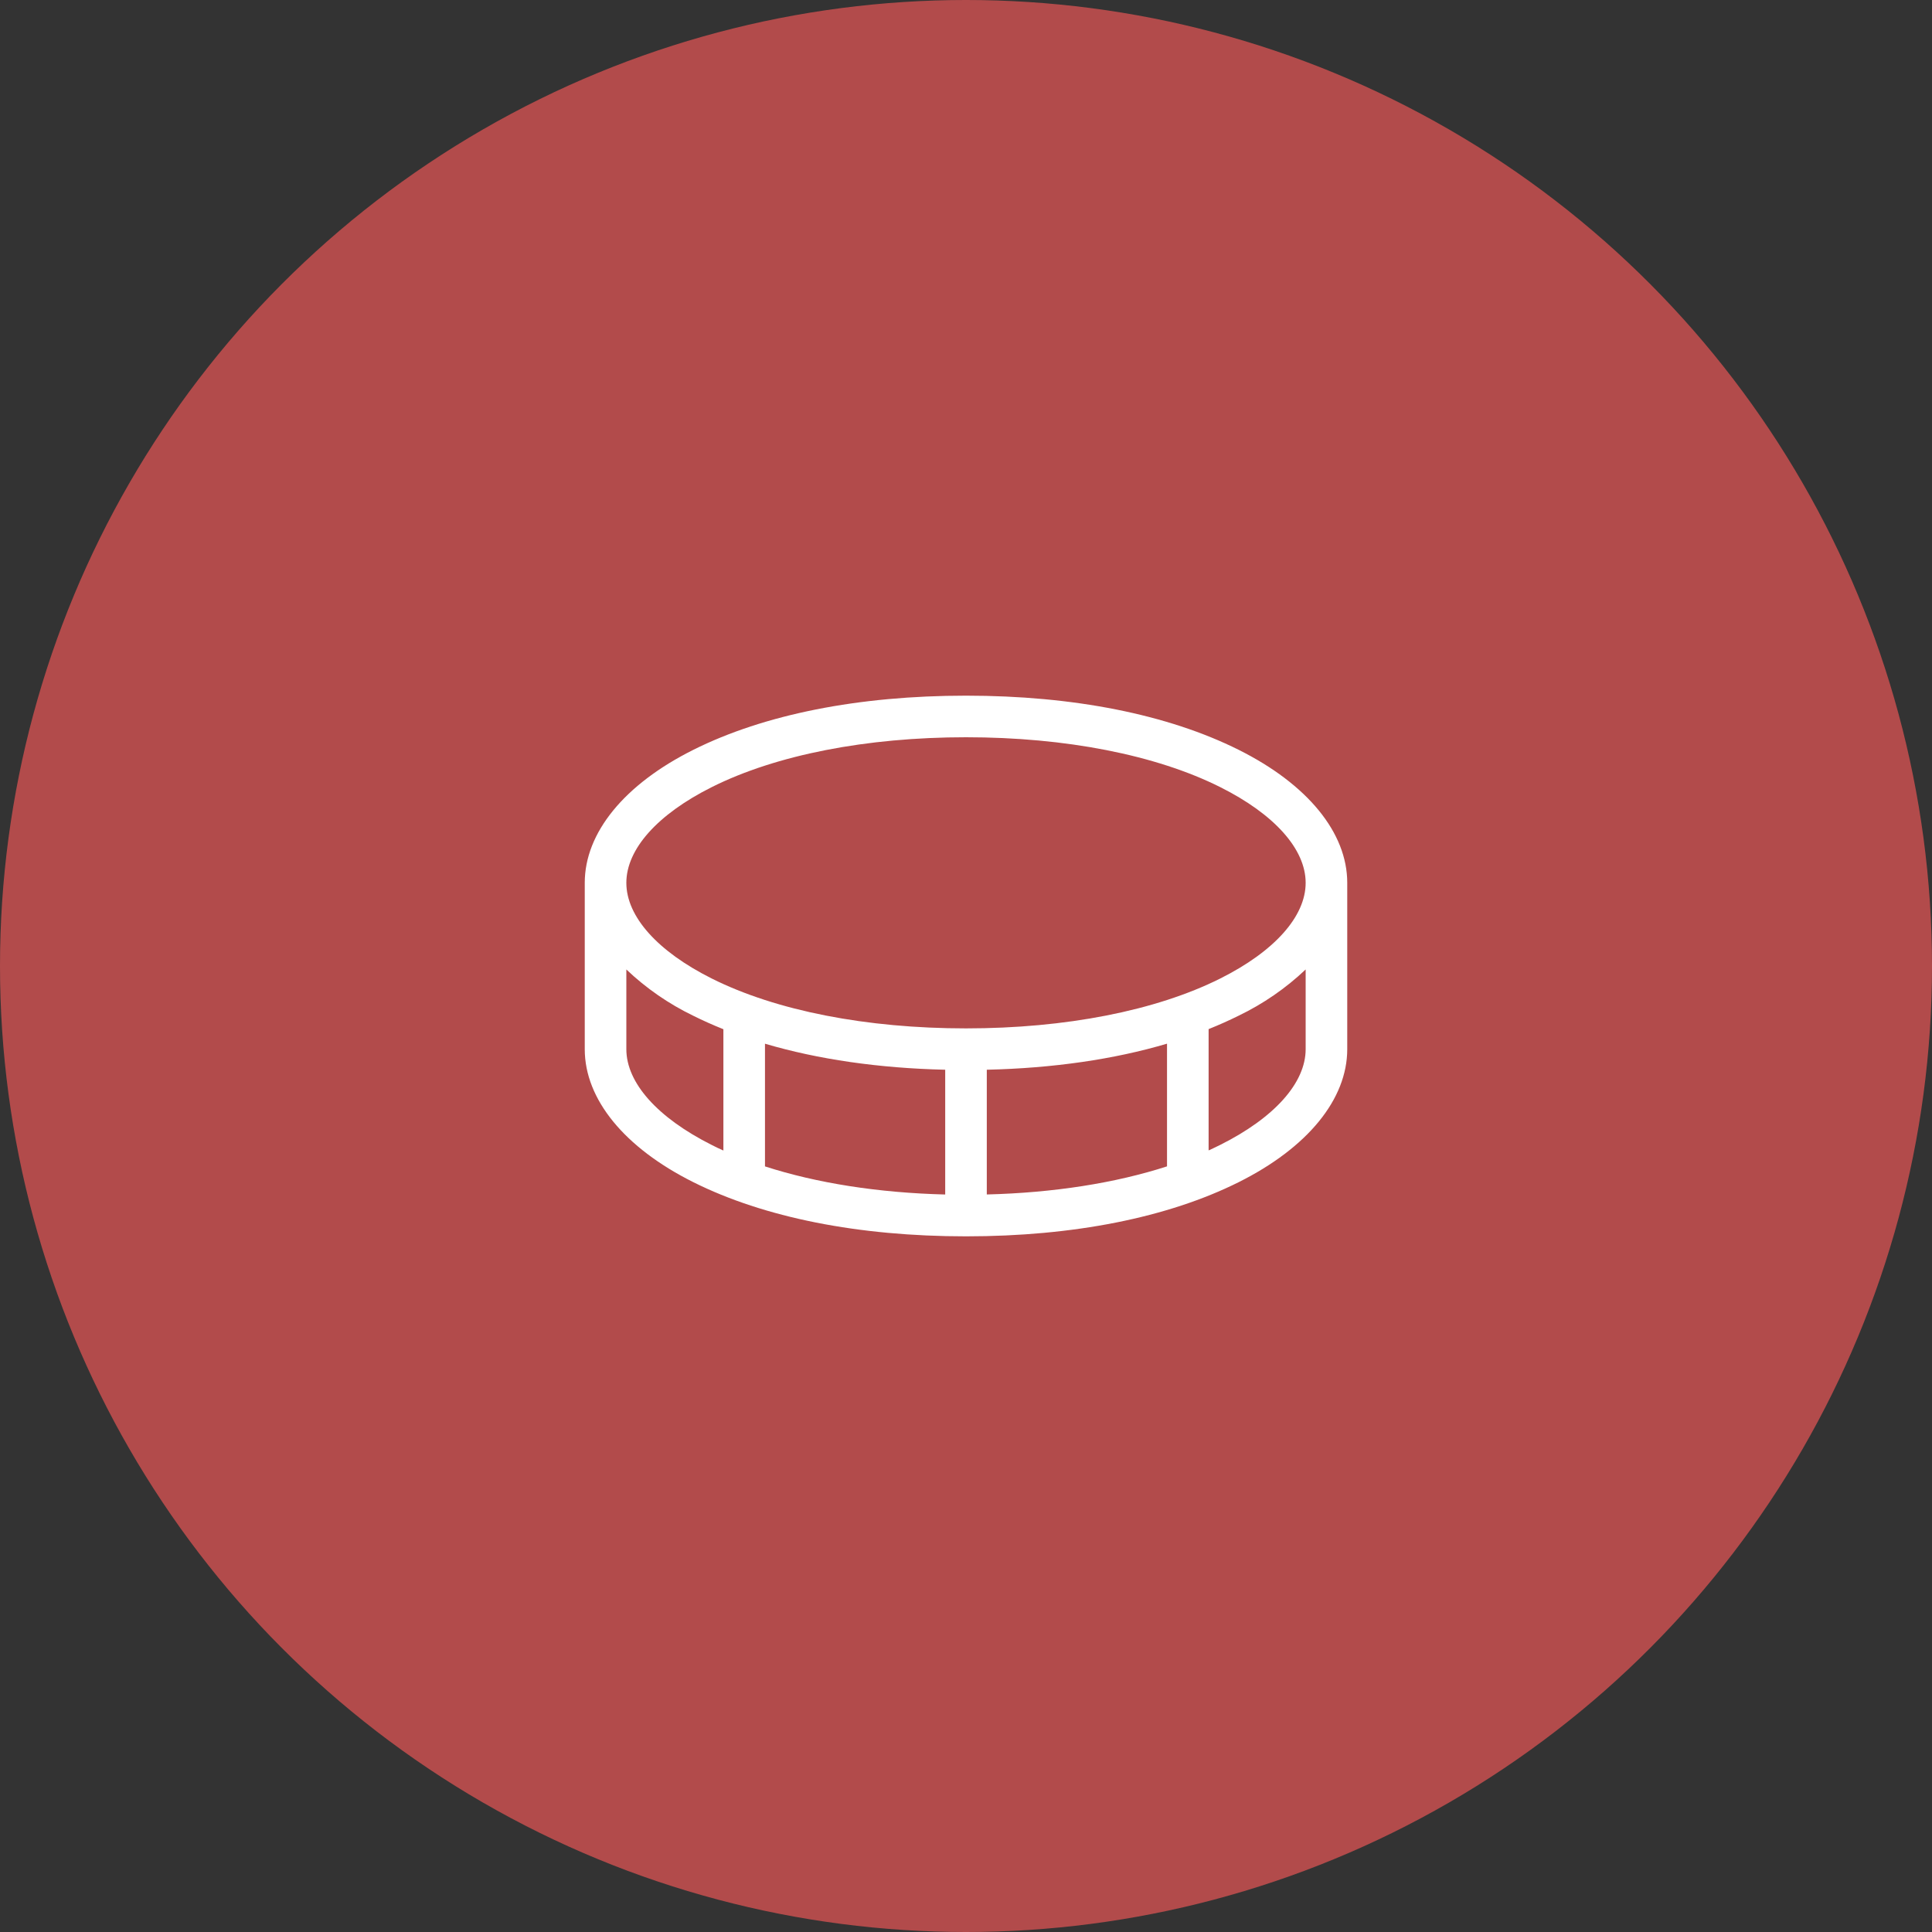
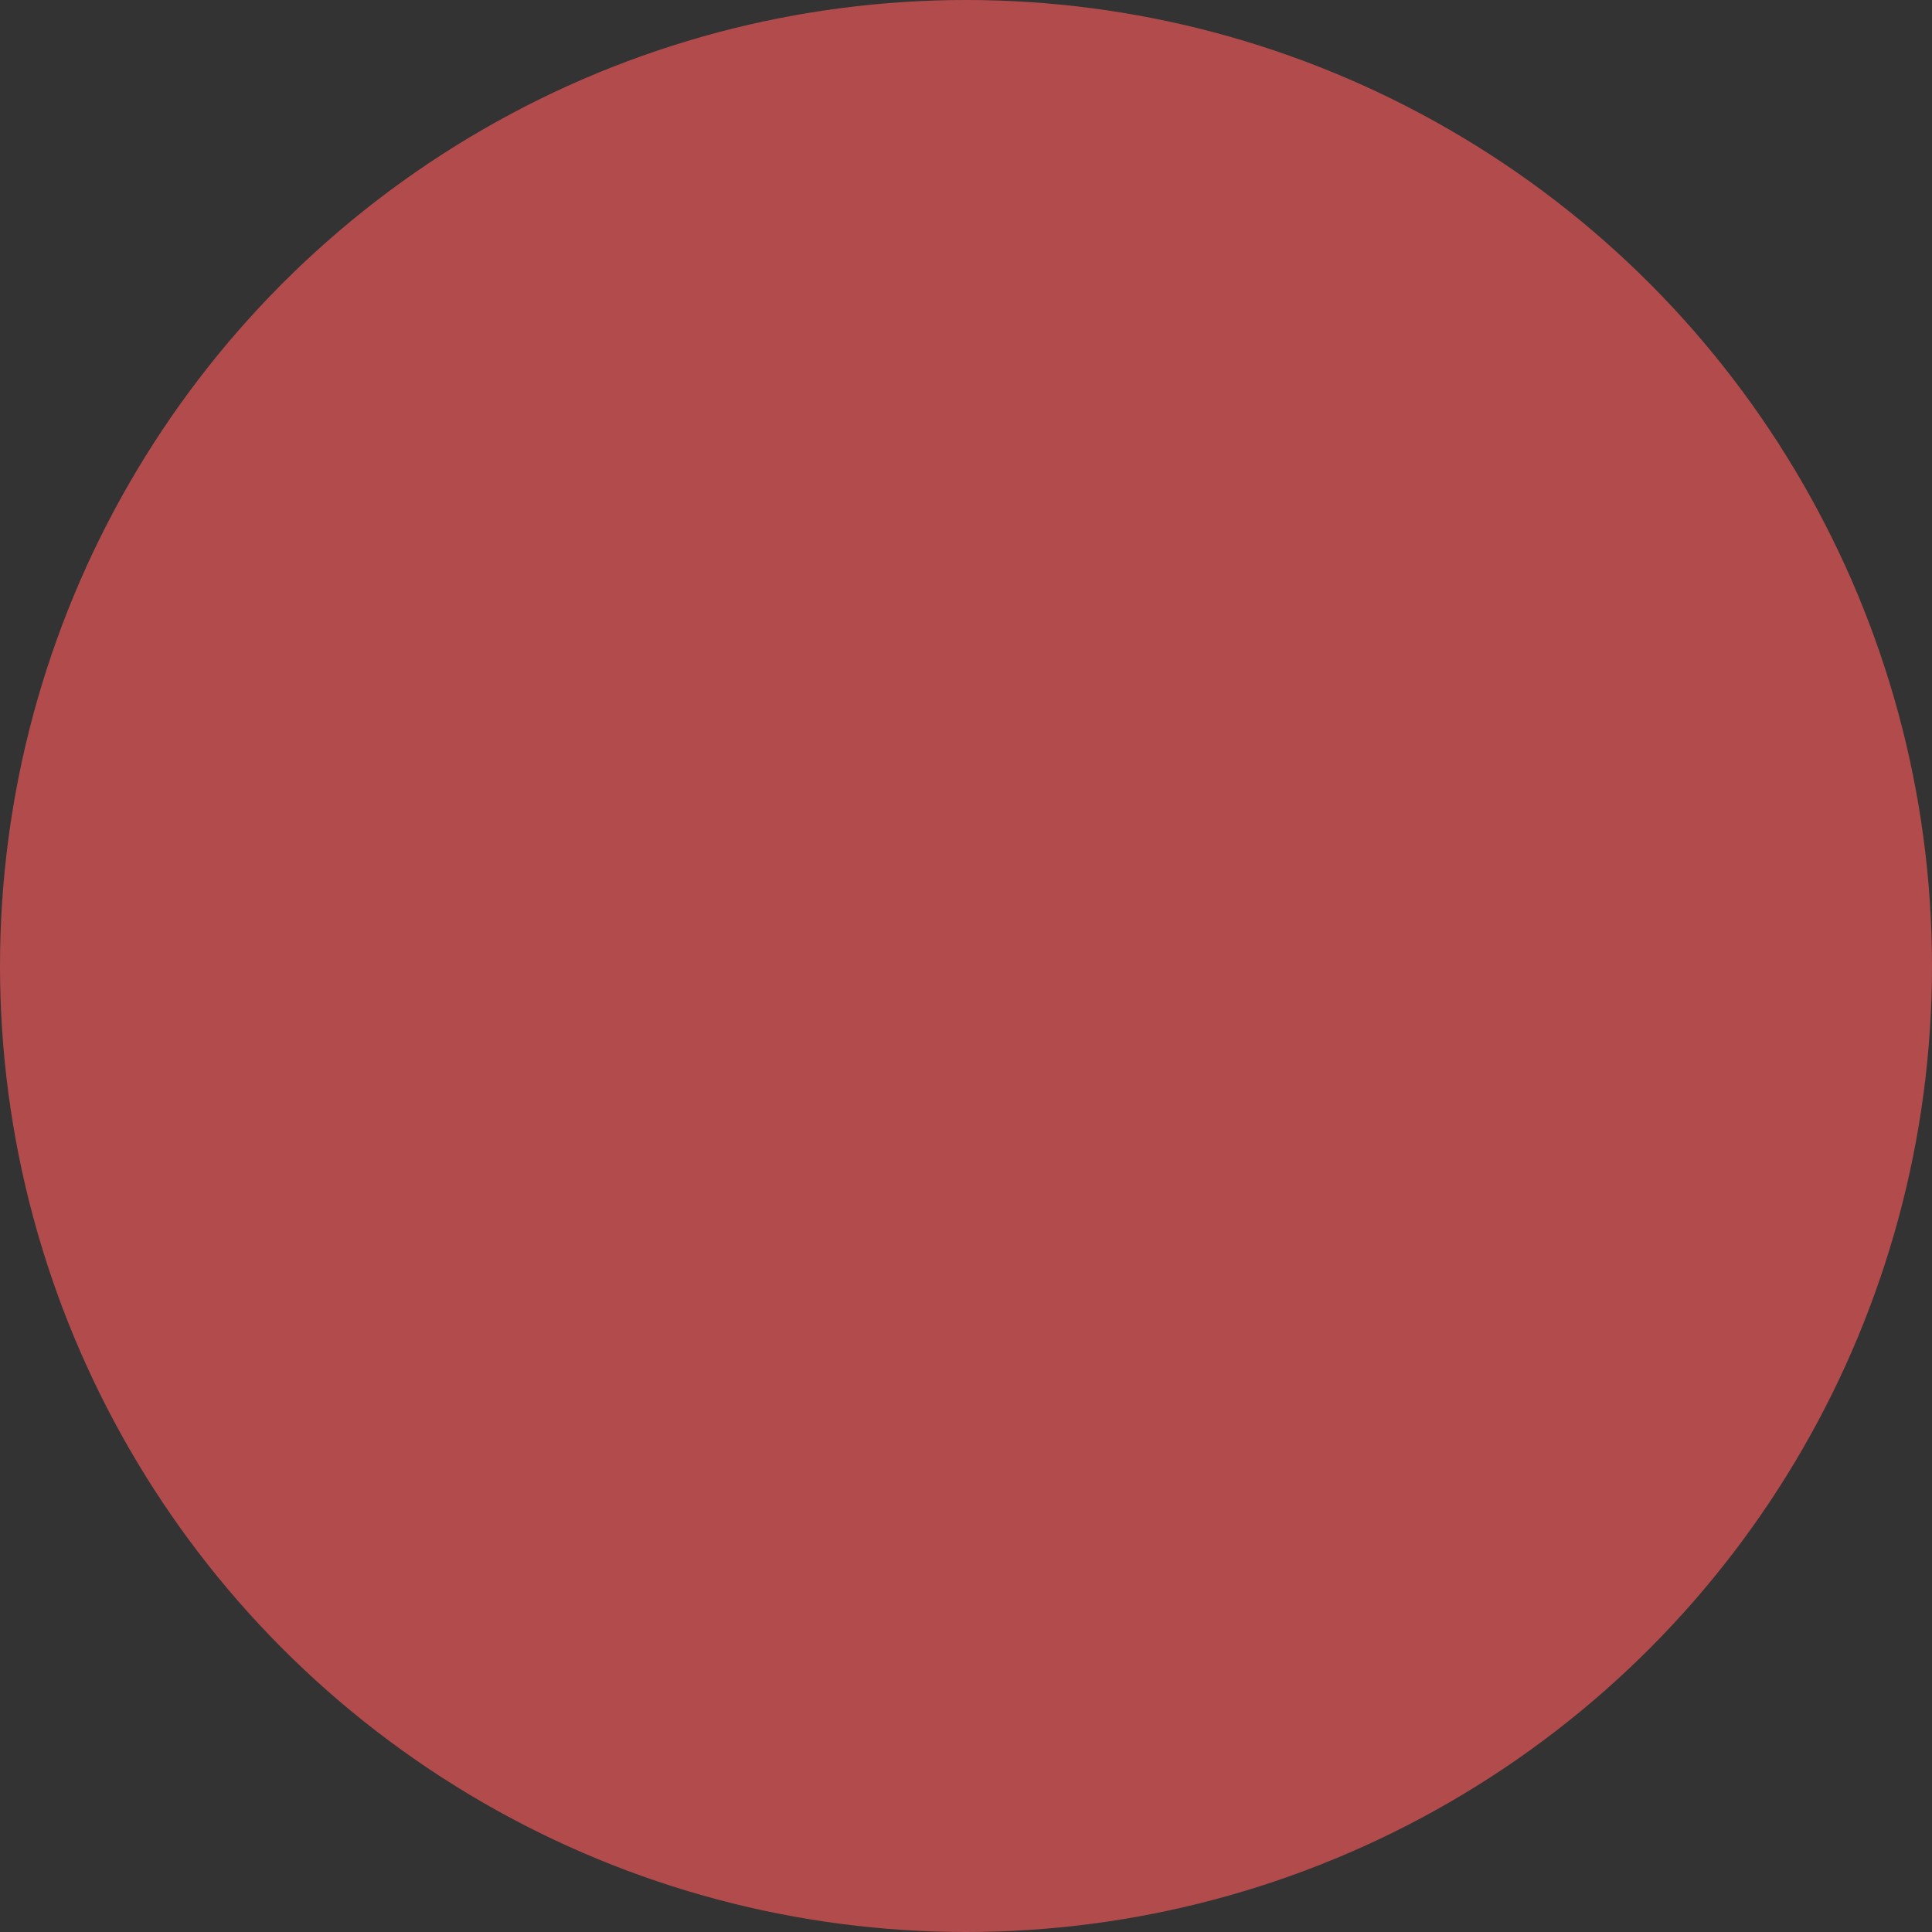
<svg xmlns="http://www.w3.org/2000/svg" width="503" height="503" viewBox="0 0 503 503" fill="none">
  <rect x="0" y="0" width="503" height="503" fill="#333333" stroke="none" />
  <circle cx="251.5" cy="251.5" r="251.5" fill="#B24B4B" />
-   <path d="M322.496 195.221C304.043 185.999 279.473 181.117 251.5 181.117C223.527 181.117 198.957 185.999 180.504 195.221C162.538 204.199 152.242 216.823 152.242 229.844V273.156C152.242 286.177 162.538 298.801 180.504 307.779C198.957 317.001 223.527 321.883 251.5 321.883C279.473 321.883 304.043 317.001 322.496 307.779C340.462 298.801 350.758 286.177 350.758 273.156V229.844C350.758 216.823 340.462 204.199 322.496 195.221ZM185.34 204.912C202.061 196.547 225.558 191.945 251.5 191.945C277.442 191.945 300.939 196.547 317.66 204.912C331.809 211.986 339.93 221.073 339.93 229.844C339.93 238.615 331.809 247.701 317.66 254.776C300.939 263.14 277.442 267.742 251.5 267.742C225.558 267.742 202.061 263.14 185.34 254.776C171.191 247.701 163.07 238.615 163.07 229.844C163.07 221.073 171.191 211.986 185.34 204.912ZM246.086 278.507V310.992C228.725 310.558 212.636 308.032 199.164 303.674V271.731C212.943 275.8 228.806 278.11 246.086 278.507ZM256.914 278.507C274.194 278.11 290.057 275.8 303.836 271.722V303.664C290.364 308.023 274.275 310.549 256.914 310.982V278.507ZM163.07 273.156V252.402C168.222 257.3 174.103 261.367 180.504 264.458C183.006 265.703 185.617 266.87 188.336 267.959V299.541C187.316 299.072 186.315 298.638 185.34 298.115C171.191 291.014 163.07 281.927 163.07 273.156ZM317.66 298.088C316.685 298.575 315.684 299.044 314.664 299.514V267.932C317.377 266.843 319.988 265.676 322.496 264.431C328.895 261.348 334.777 257.29 339.93 252.402V273.156C339.93 281.927 331.809 291.014 317.66 298.088Z" fill="white" />
</svg>